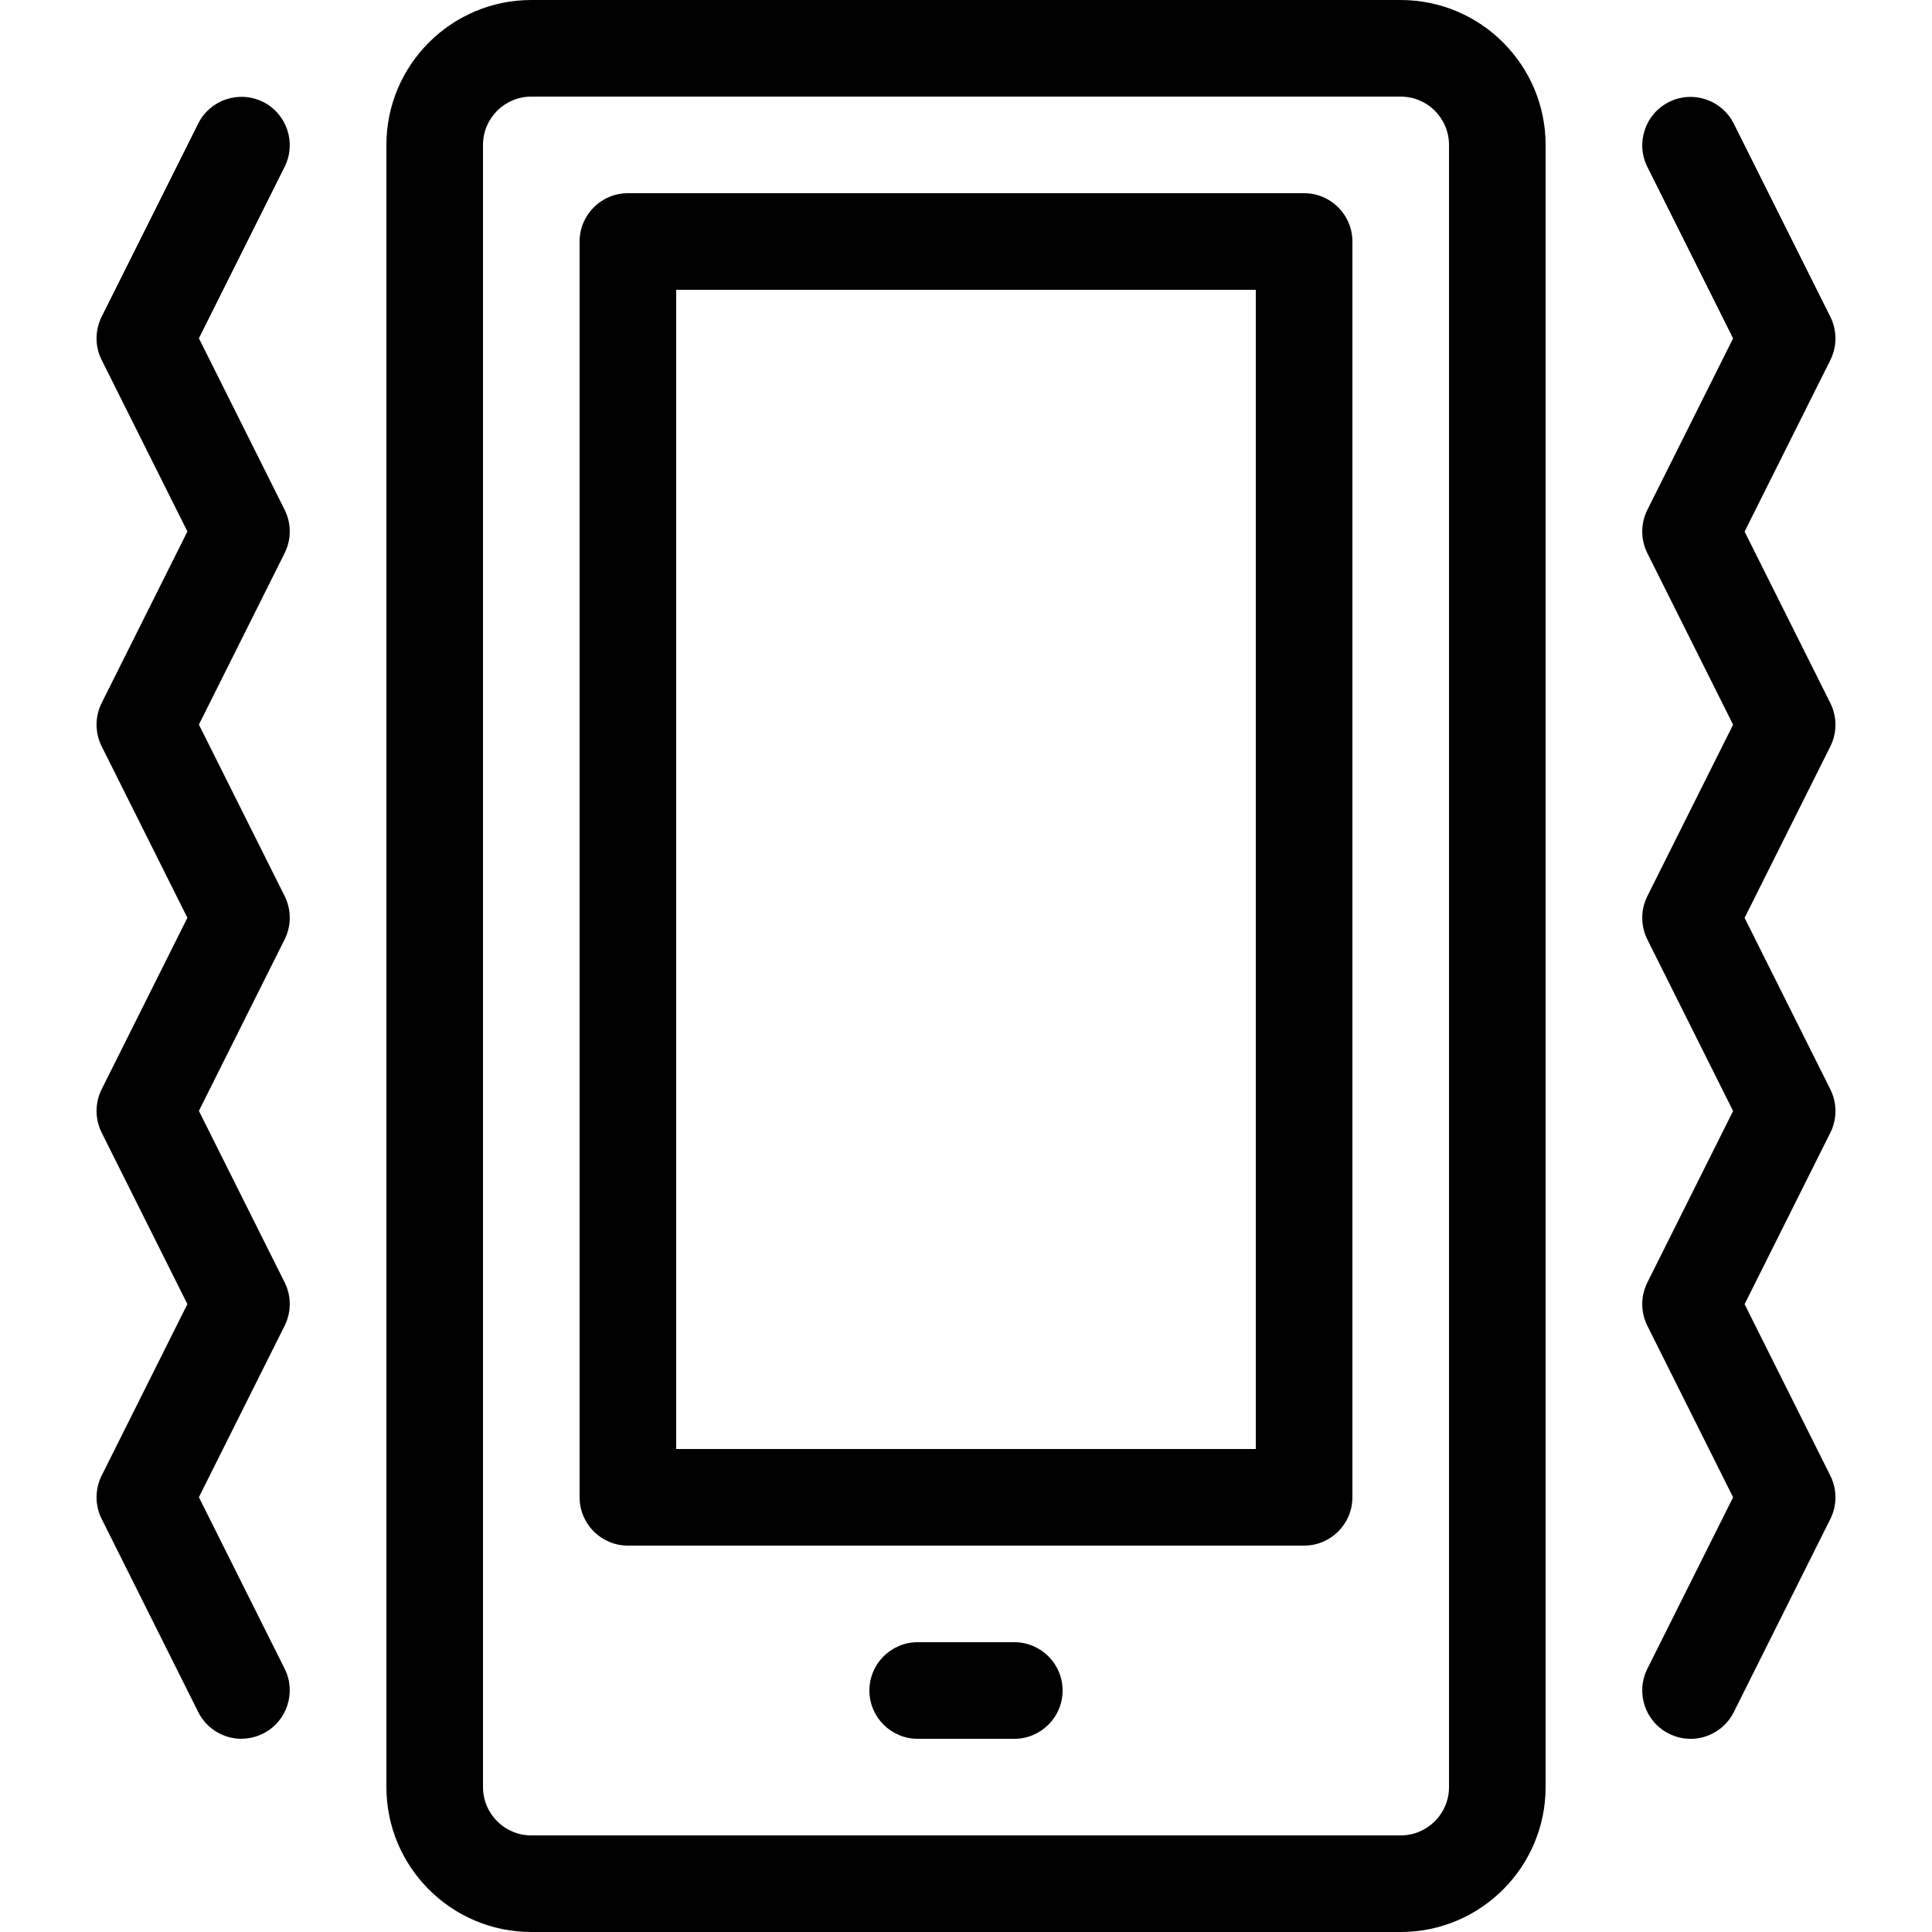
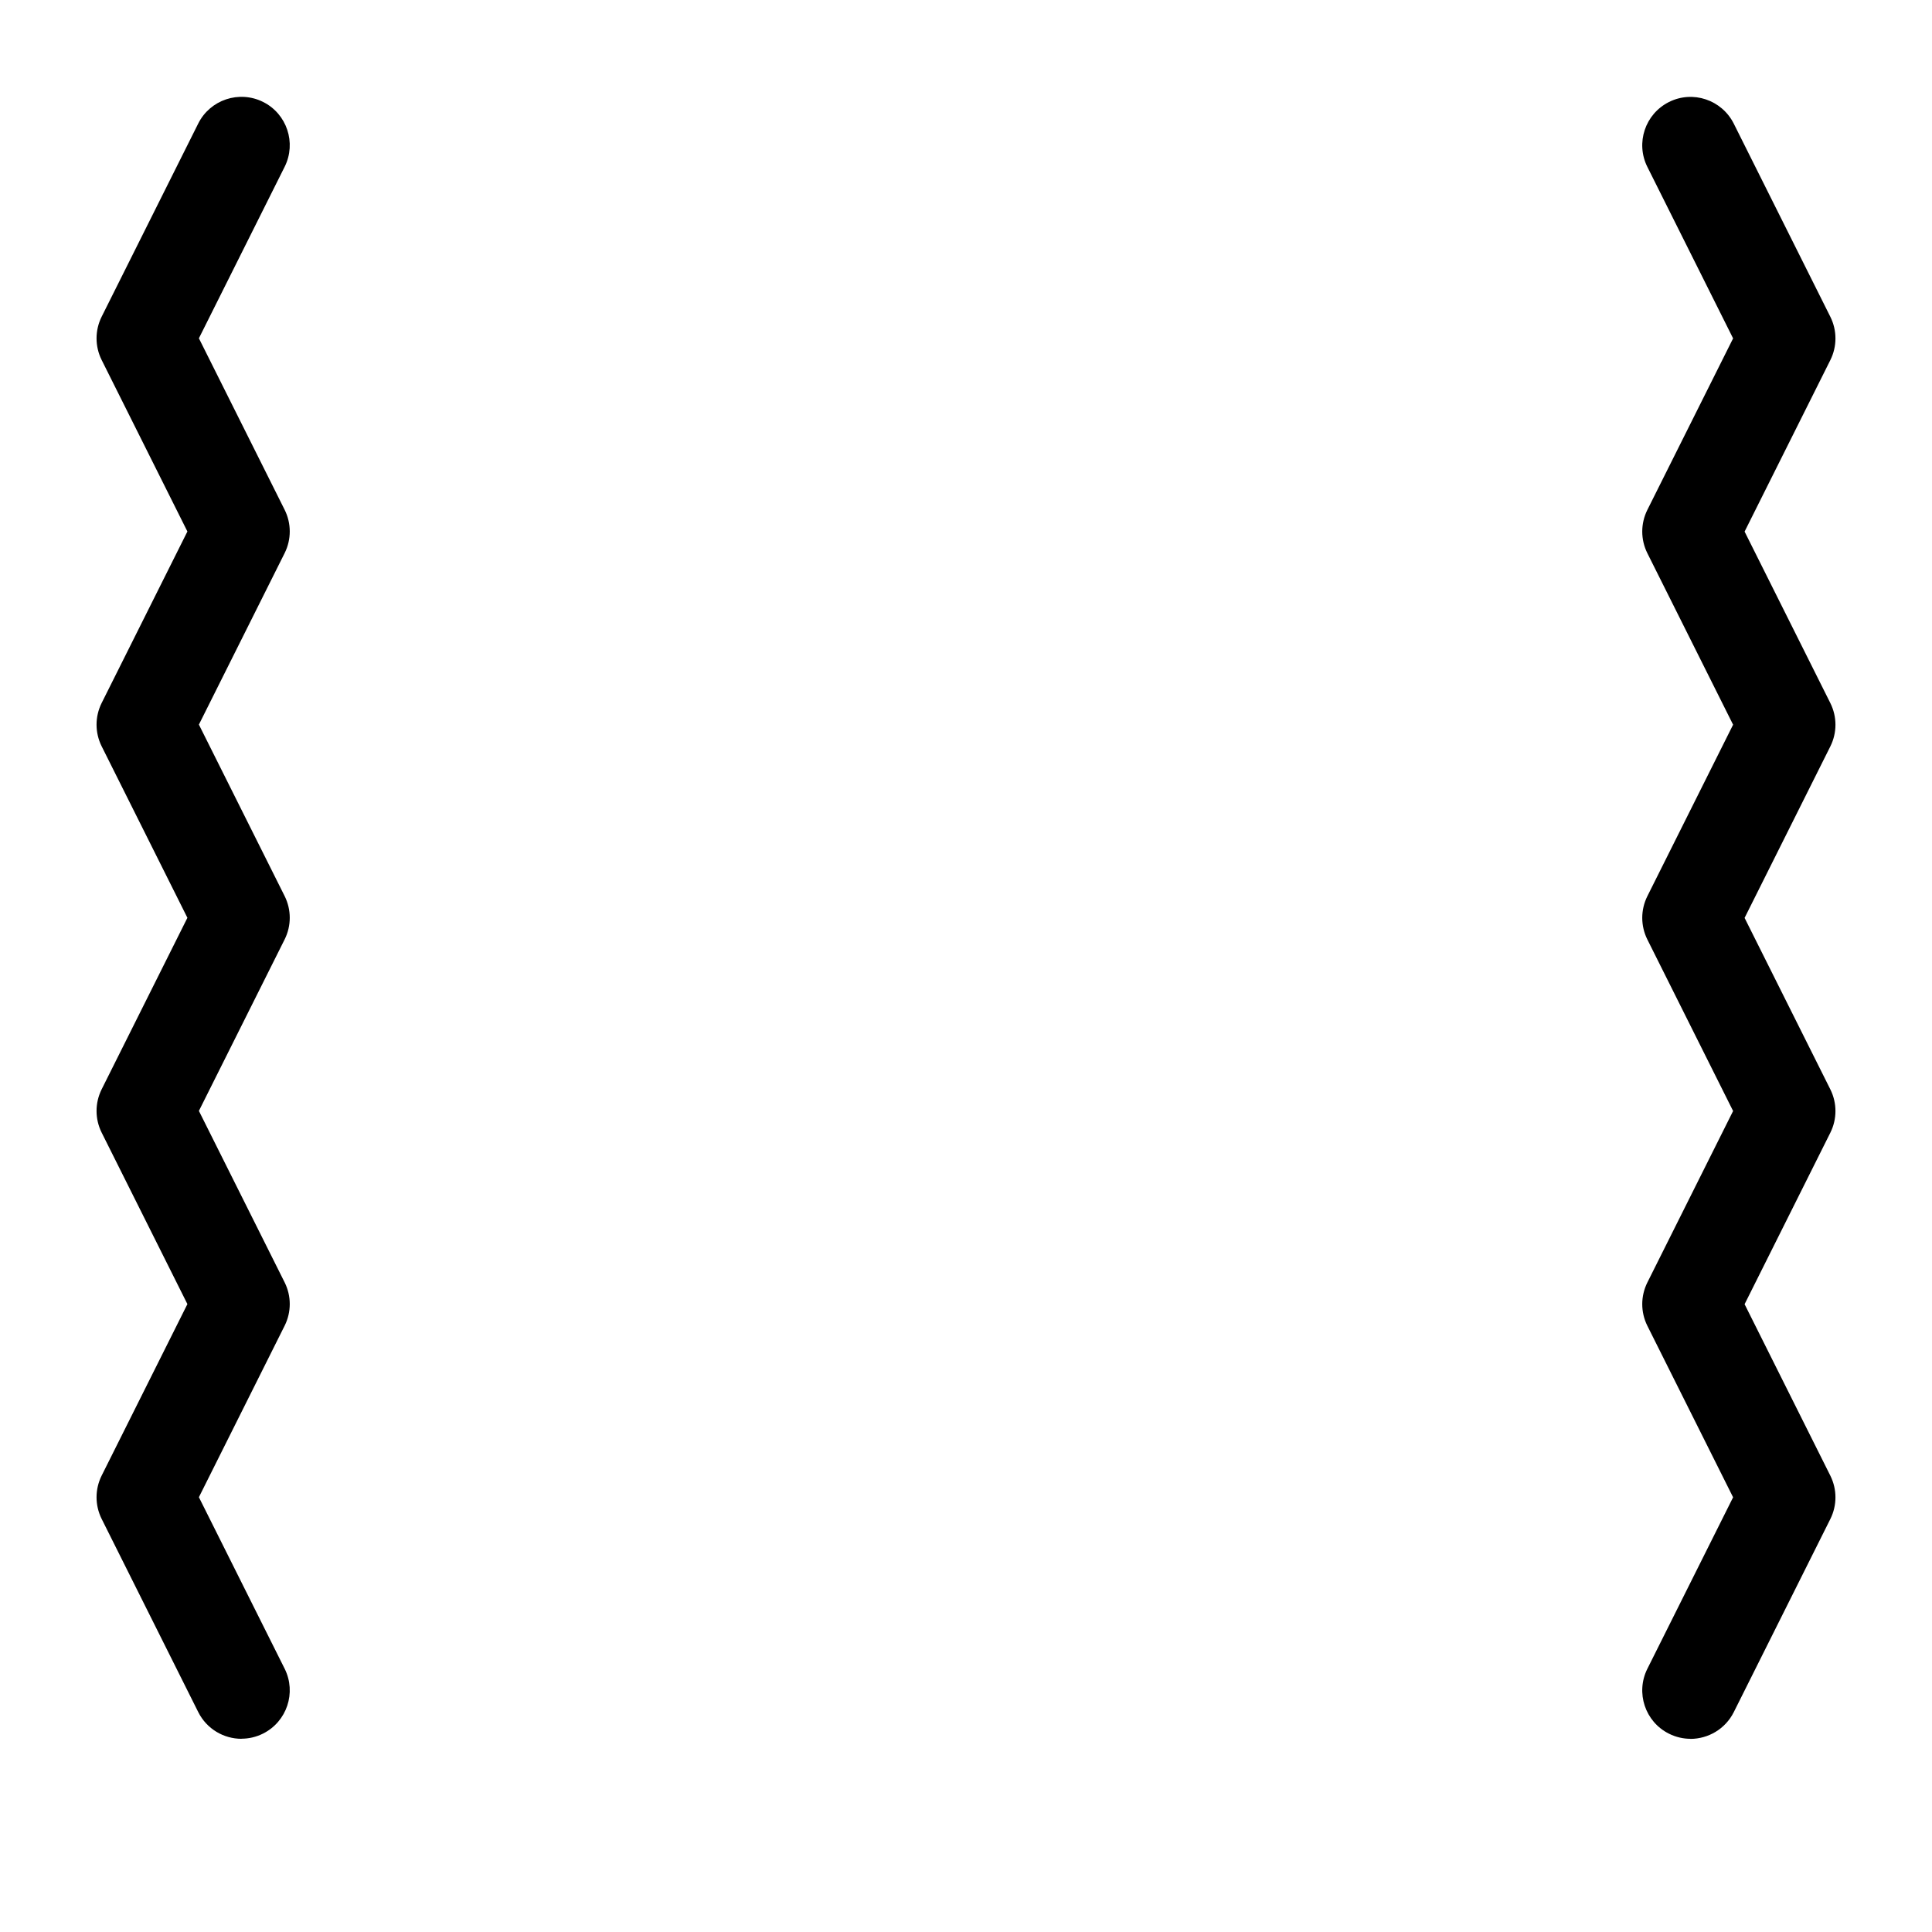
<svg xmlns="http://www.w3.org/2000/svg" version="1.1" width="20" height="20" viewBox="0 0 20 20">
-   <path d="M14.5 20h-9c-0.827 0-1.5-0.673-1.5-1.5v-17c0-0.827 0.673-1.5 1.5-1.5h9c0.827 0 1.5 0.673 1.5 1.5v17c0 0.827-0.673 1.5-1.5 1.5zM5.5 1c-0.276 0-0.5 0.224-0.5 0.5v17c0 0.276 0.224 0.5 0.5 0.5h9c0.276 0 0.5-0.224 0.5-0.5v-17c0-0.276-0.224-0.5-0.5-0.5h-9z" fill="#000000" />
-   <path d="M13.5 16h-7c-0.276 0-0.5-0.224-0.5-0.5v-13c0-0.276 0.224-0.5 0.5-0.5h7c0.276 0 0.5 0.224 0.5 0.5v13c0 0.276-0.224 0.5-0.5 0.5zM7 15h6v-12h-6v12z" fill="#000000" />
-   <path d="M10.5 18h-1c-0.276 0-0.5-0.224-0.5-0.5s0.224-0.5 0.5-0.5h1c0.276 0 0.5 0.224 0.5 0.5s-0.224 0.5-0.5 0.5z" fill="#000000" />
  <path d="M2.5 18c-0.183 0-0.36-0.101-0.448-0.277l-1-2c-0.070-0.141-0.070-0.306 0-0.447l0.888-1.776-0.888-1.776c-0.070-0.141-0.070-0.306 0-0.447l0.888-1.776-0.888-1.776c-0.070-0.141-0.070-0.306 0-0.447l0.888-1.776-0.888-1.776c-0.070-0.141-0.070-0.306 0-0.447l1-2c0.123-0.247 0.424-0.347 0.671-0.224s0.347 0.424 0.224 0.671l-0.888 1.776 0.888 1.776c0.070 0.141 0.070 0.306 0 0.447l-0.888 1.776 0.888 1.776c0.070 0.141 0.070 0.306 0 0.447l-0.888 1.776 0.888 1.776c0.070 0.141 0.070 0.306 0 0.447l-0.888 1.776 0.888 1.776c0.123 0.247 0.023 0.547-0.224 0.671-0.072 0.036-0.148 0.053-0.223 0.053z" fill="#000000" />
  <path d="M17.5 18c-0.075 0-0.151-0.017-0.223-0.053-0.247-0.123-0.347-0.424-0.224-0.671l0.888-1.776-0.888-1.776c-0.070-0.141-0.070-0.306 0-0.447l0.888-1.776-0.888-1.776c-0.070-0.141-0.070-0.306 0-0.447l0.888-1.776-0.888-1.776c-0.070-0.141-0.070-0.306 0-0.447l0.888-1.776-0.888-1.776c-0.123-0.247-0.023-0.547 0.224-0.671s0.547-0.023 0.671 0.224l1 2c0.070 0.141 0.070 0.306 0 0.447l-0.888 1.776 0.888 1.776c0.070 0.141 0.070 0.306 0 0.447l-0.888 1.776 0.888 1.776c0.070 0.141 0.070 0.306 0 0.447l-0.888 1.776 0.888 1.776c0.070 0.141 0.070 0.306 0 0.447l-1 2c-0.088 0.175-0.264 0.276-0.448 0.277z" fill="#000000" />
</svg>